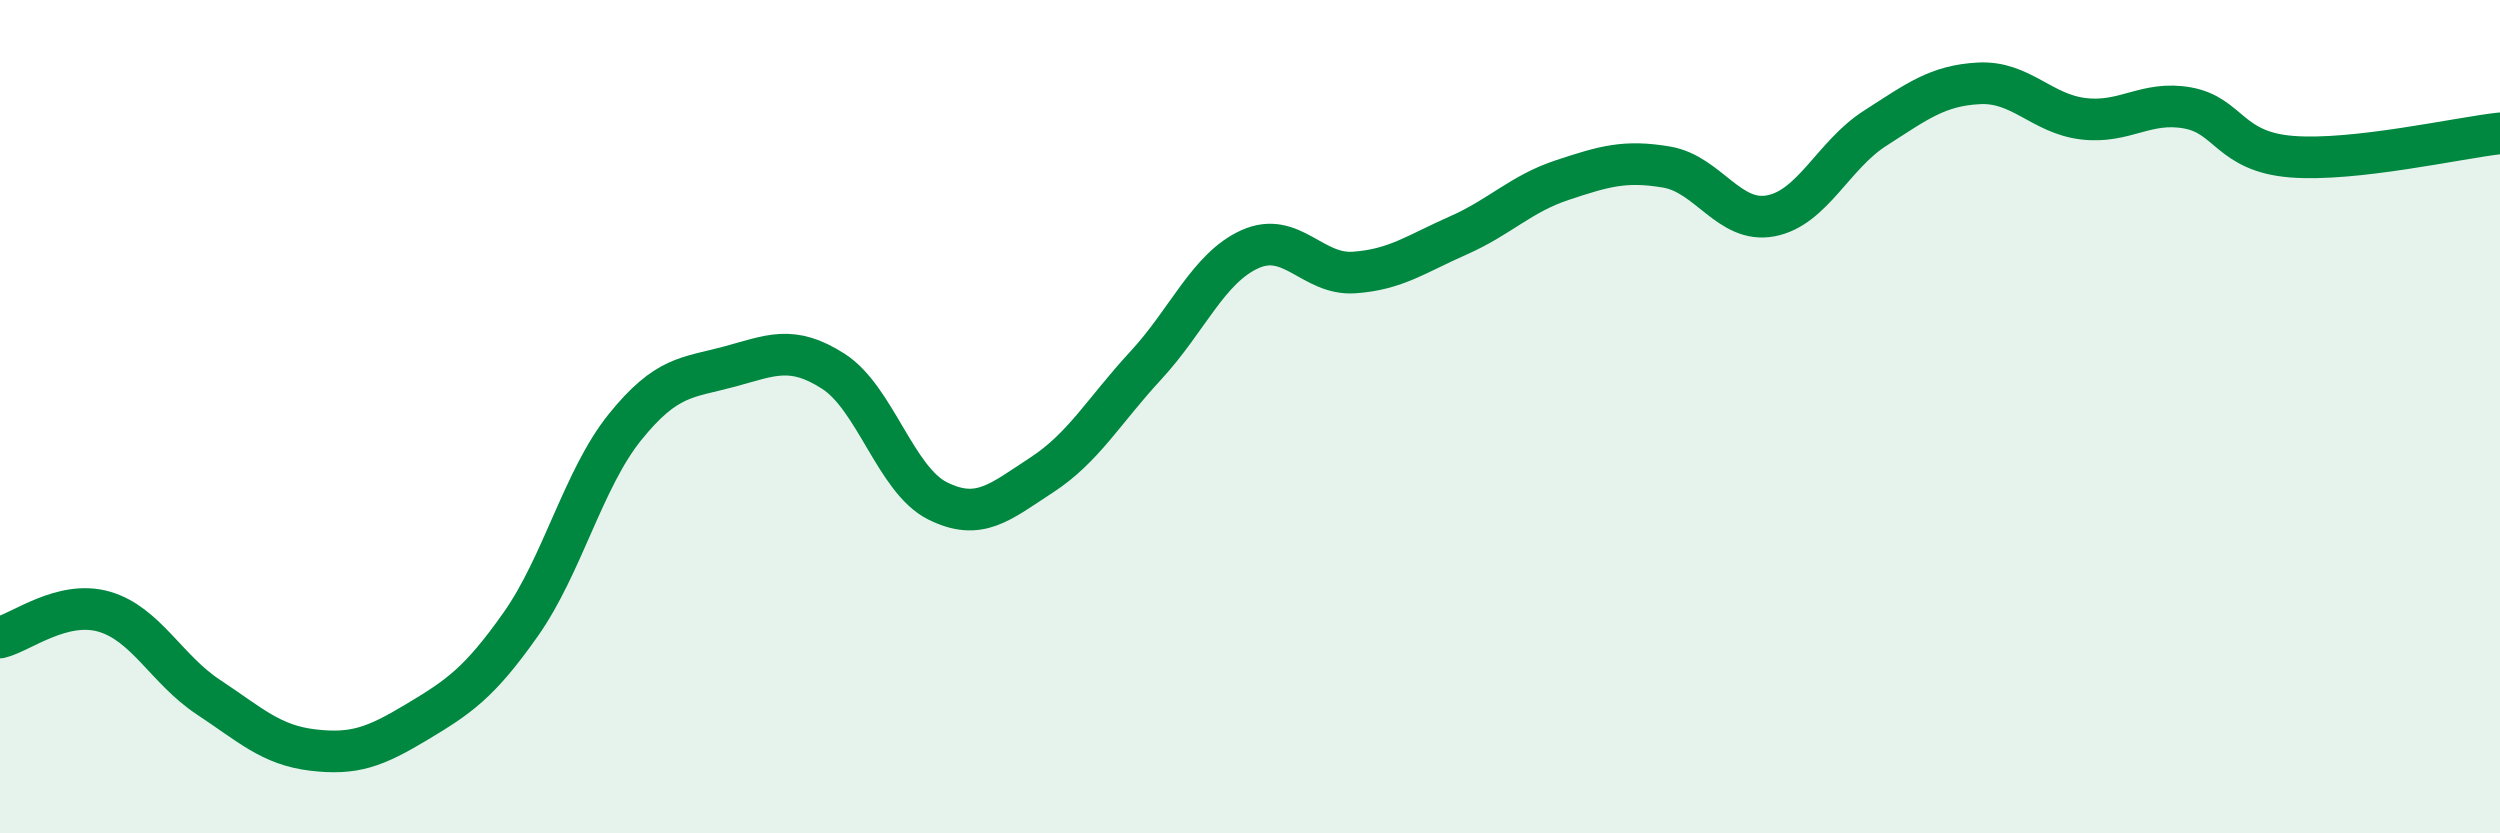
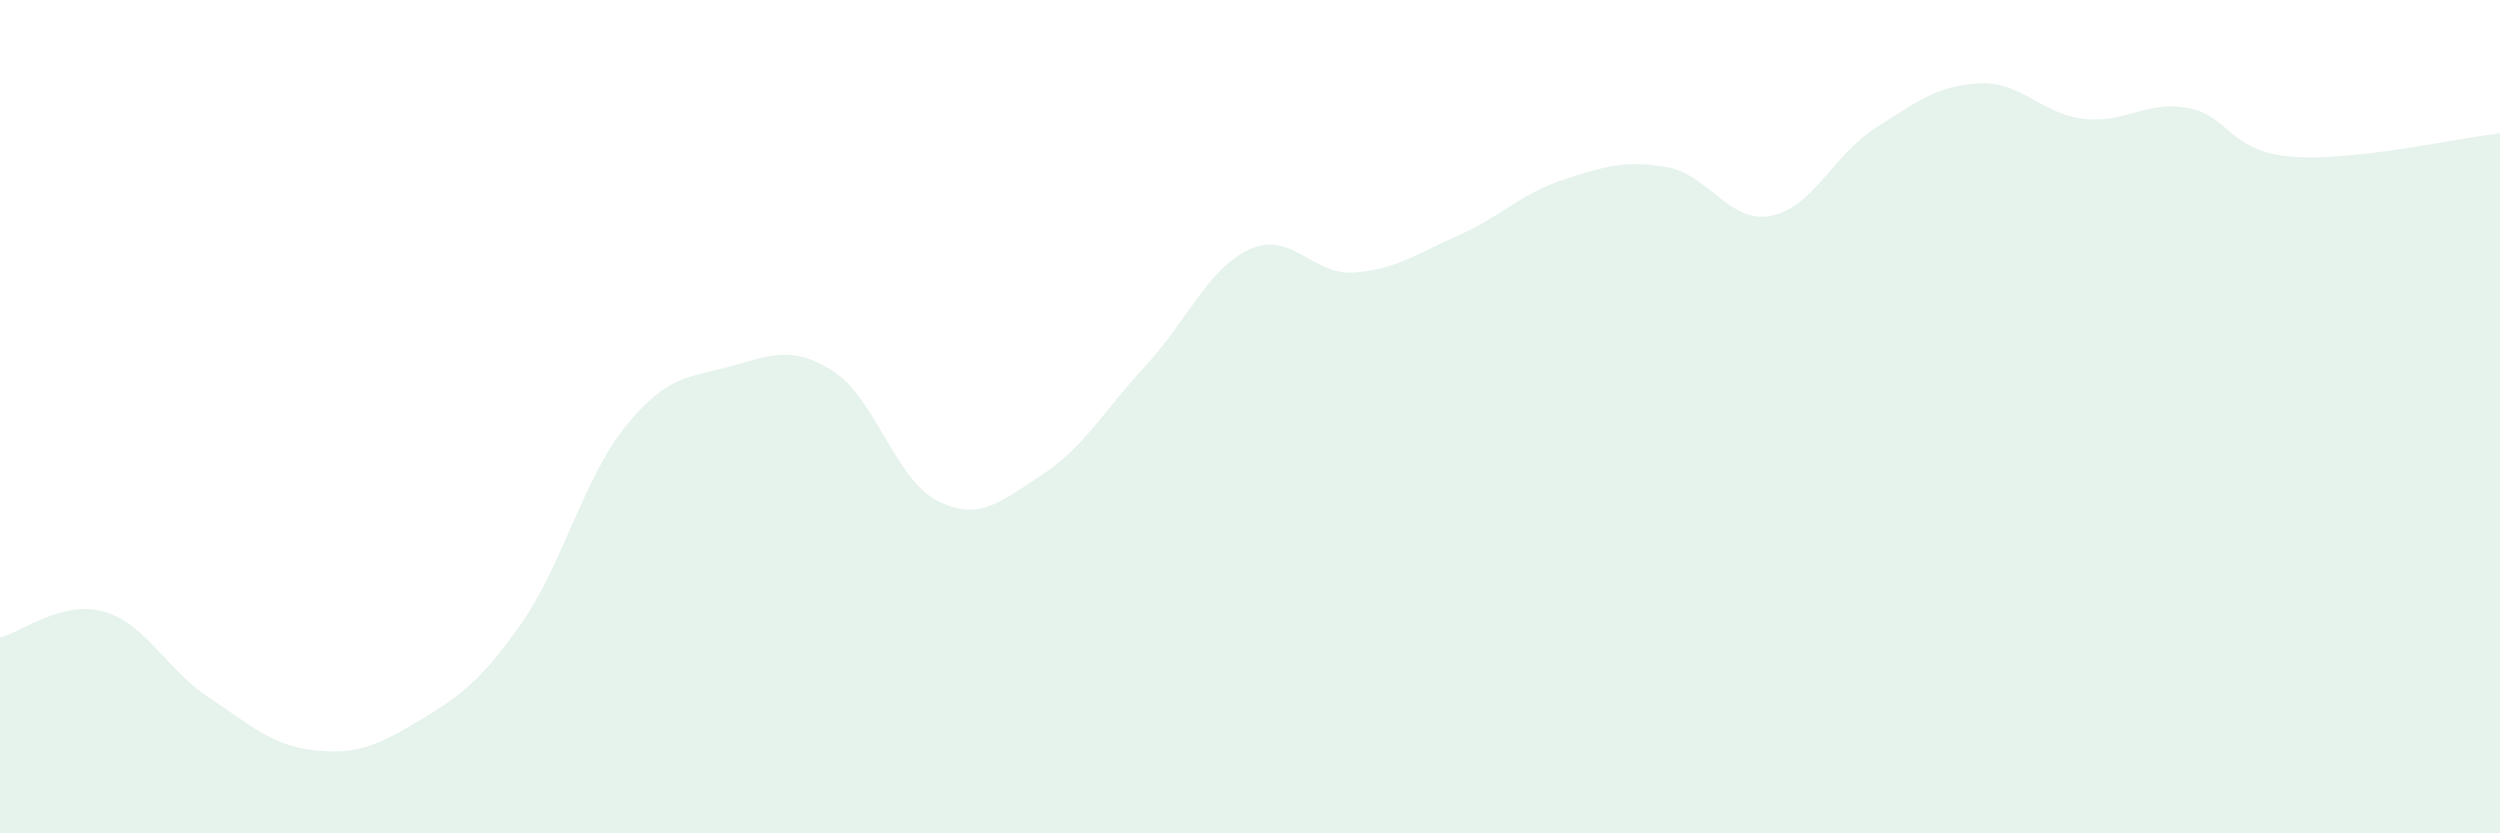
<svg xmlns="http://www.w3.org/2000/svg" width="60" height="20" viewBox="0 0 60 20">
  <path d="M 0,15.3 C 0.5,15.18 1.5,14.39 2.5,14.68 C 3.5,14.97 4,16.07 5,16.73 C 6,17.39 6.5,17.88 7.5,18 C 8.5,18.12 9,17.93 10,17.33 C 11,16.73 11.5,16.4 12.5,14.98 C 13.5,13.56 14,11.49 15,10.25 C 16,9.01 16.5,9.07 17.5,8.8 C 18.5,8.53 19,8.27 20,8.91 C 21,9.55 21.5,11.52 22.5,12.02 C 23.5,12.52 24,12.05 25,11.4 C 26,10.75 26.5,9.85 27.5,8.77 C 28.5,7.69 29,6.43 30,5.98 C 31,5.53 31.5,6.61 32.5,6.54 C 33.5,6.47 34,6.09 35,5.65 C 36,5.21 36.5,4.65 37.5,4.32 C 38.5,3.99 39,3.84 40,4.01 C 41,4.18 41.5,5.37 42.5,5.18 C 43.5,4.99 44,3.72 45,3.08 C 46,2.44 46.5,2.05 47.5,2 C 48.5,1.95 49,2.73 50,2.85 C 51,2.97 51.5,2.41 52.5,2.59 C 53.5,2.77 53.5,3.64 55,3.76 C 56.5,3.88 59,3.31 60,3.2L60 20L0 20Z" fill="#008740" opacity="0.1" stroke-linecap="round" stroke-linejoin="round" />
-   <path d="M 0,15.3 C 0.5,15.18 1.5,14.39 2.5,14.68 C 3.5,14.97 4,16.07 5,16.73 C 6,17.39 6.5,17.88 7.5,18 C 8.5,18.12 9,17.93 10,17.33 C 11,16.73 11.5,16.4 12.5,14.98 C 13.5,13.56 14,11.49 15,10.25 C 16,9.01 16.5,9.07 17.5,8.8 C 18.5,8.53 19,8.27 20,8.91 C 21,9.55 21.5,11.52 22.5,12.02 C 23.5,12.52 24,12.05 25,11.4 C 26,10.75 26.5,9.85 27.5,8.77 C 28.5,7.69 29,6.43 30,5.98 C 31,5.53 31.5,6.61 32.5,6.54 C 33.5,6.47 34,6.09 35,5.65 C 36,5.21 36.5,4.65 37.5,4.32 C 38.5,3.99 39,3.84 40,4.01 C 41,4.18 41.5,5.37 42.5,5.18 C 43.5,4.99 44,3.72 45,3.08 C 46,2.44 46.5,2.05 47.5,2 C 48.5,1.95 49,2.73 50,2.85 C 51,2.97 51.5,2.41 52.5,2.59 C 53.5,2.77 53.5,3.64 55,3.76 C 56.5,3.88 59,3.31 60,3.2" stroke="#008740" stroke-width="1" fill="none" stroke-linecap="round" stroke-linejoin="round" />
</svg>